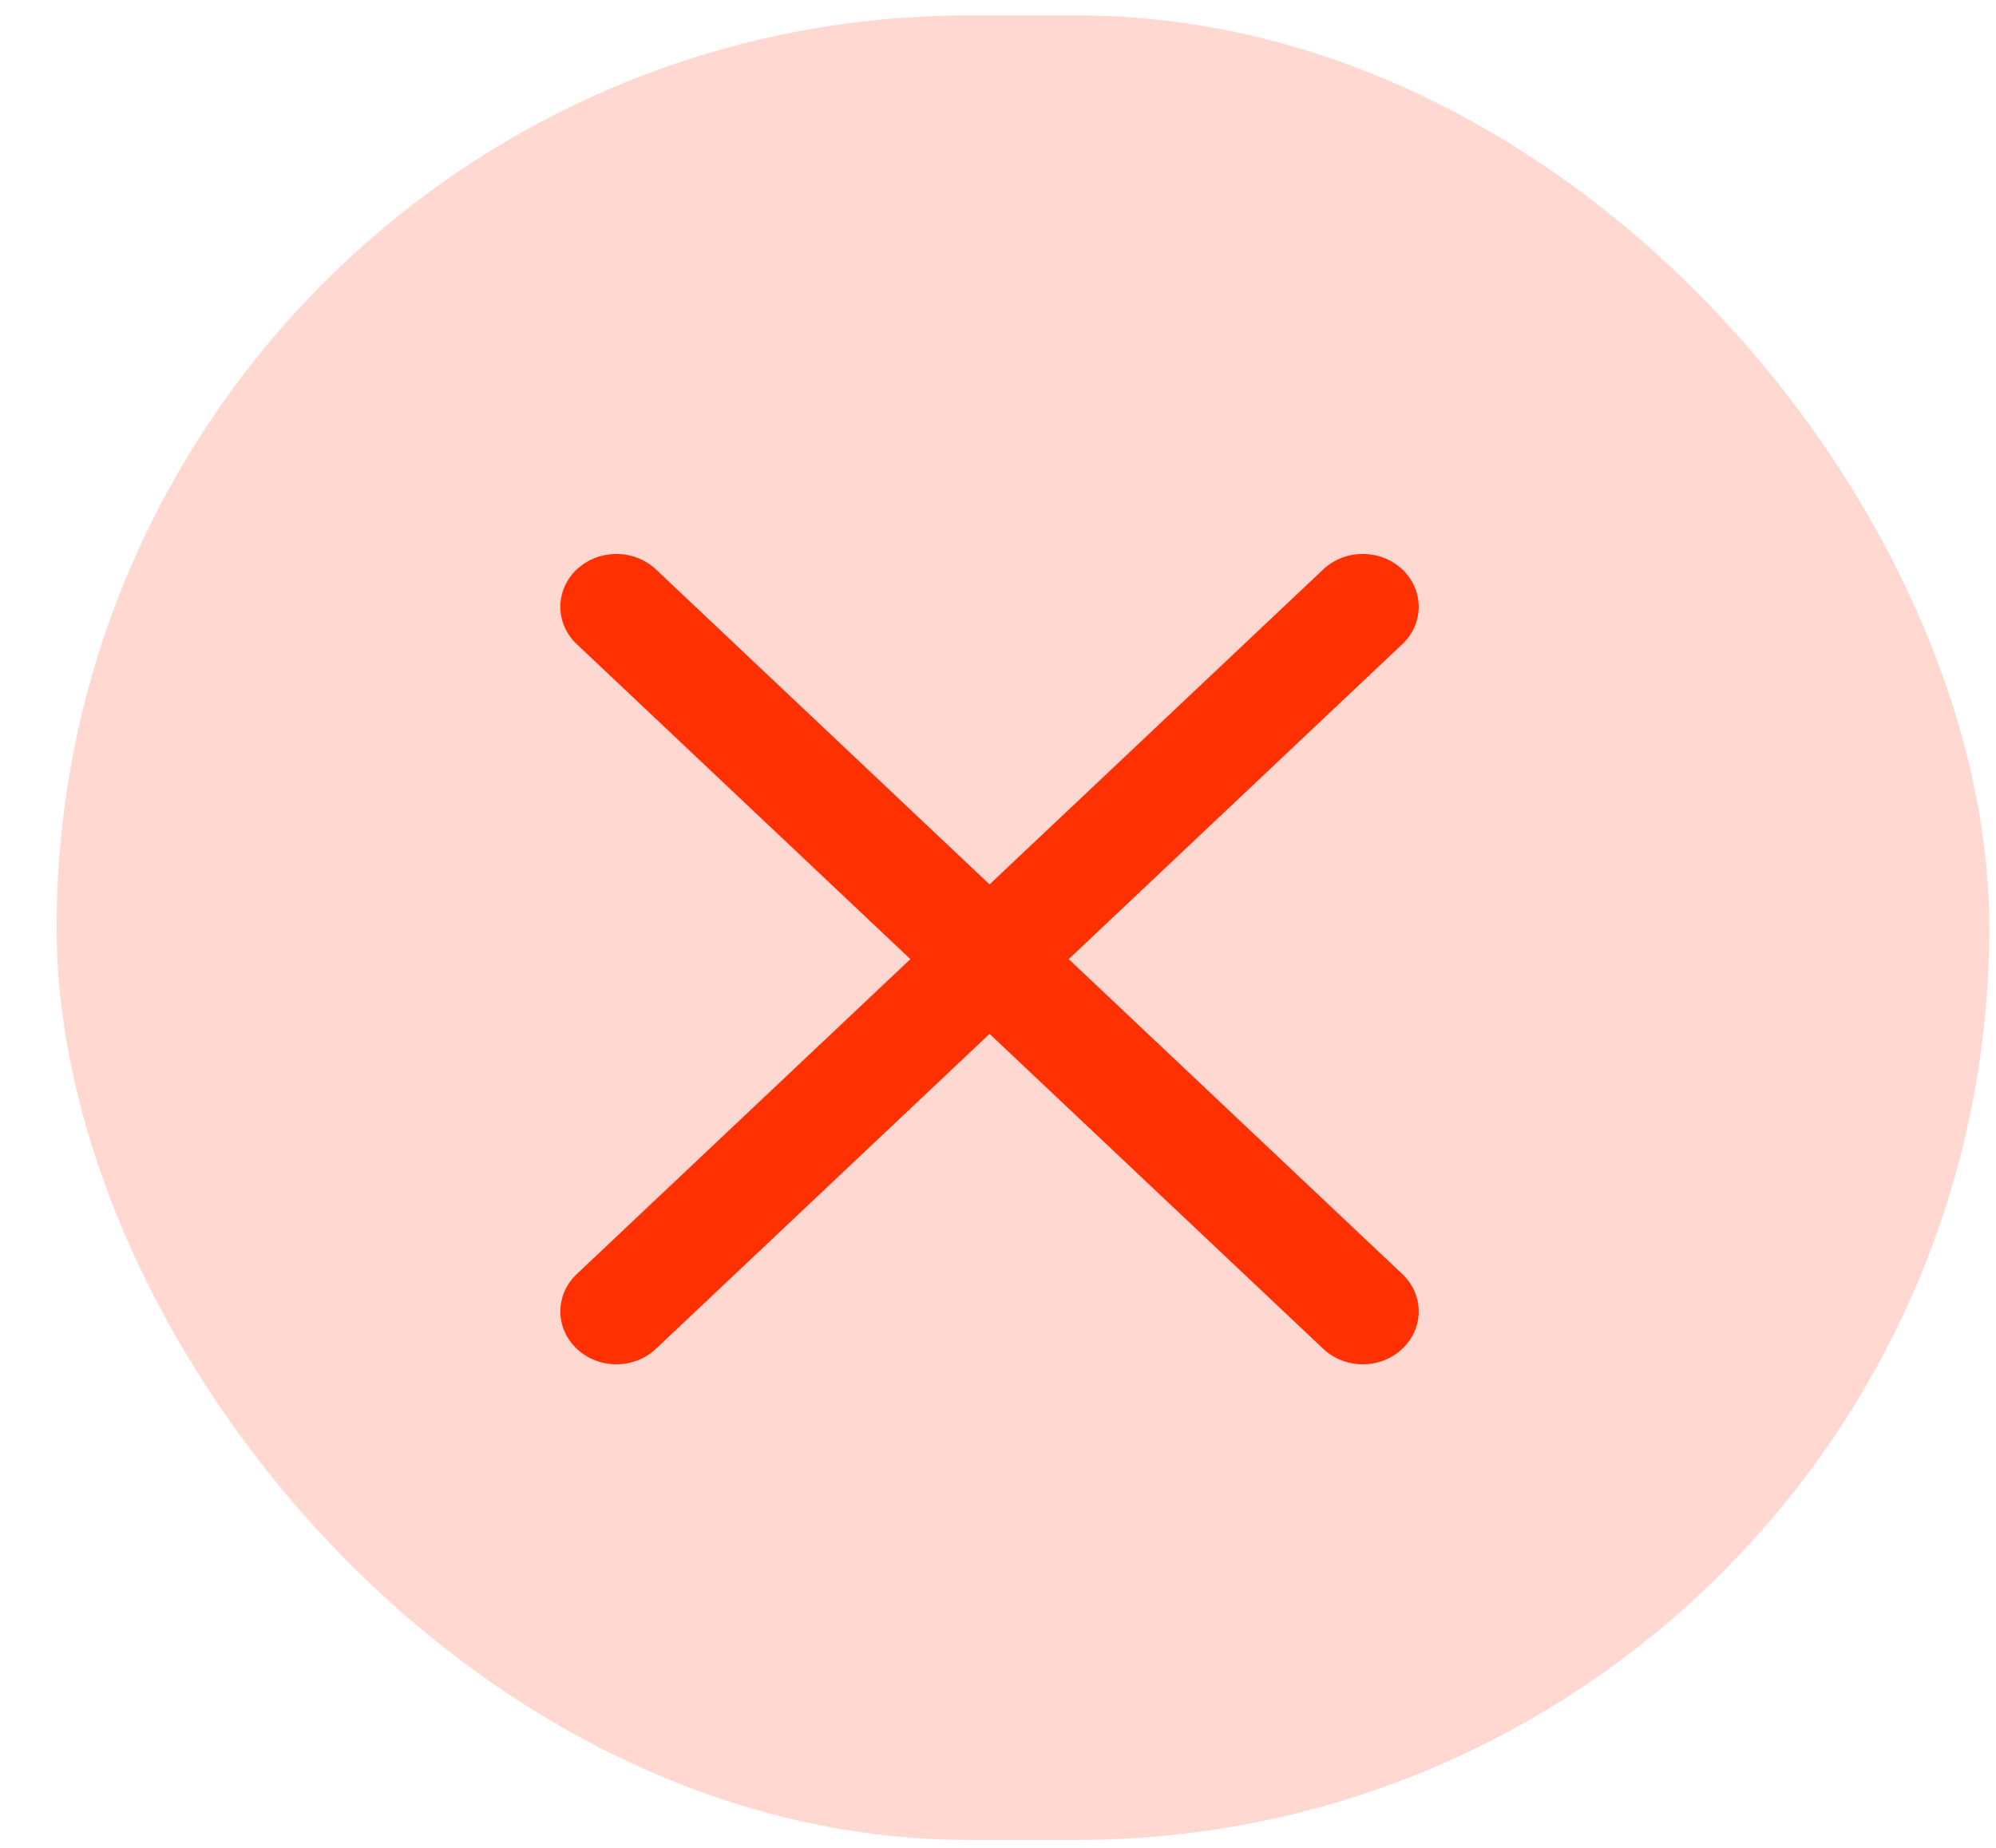
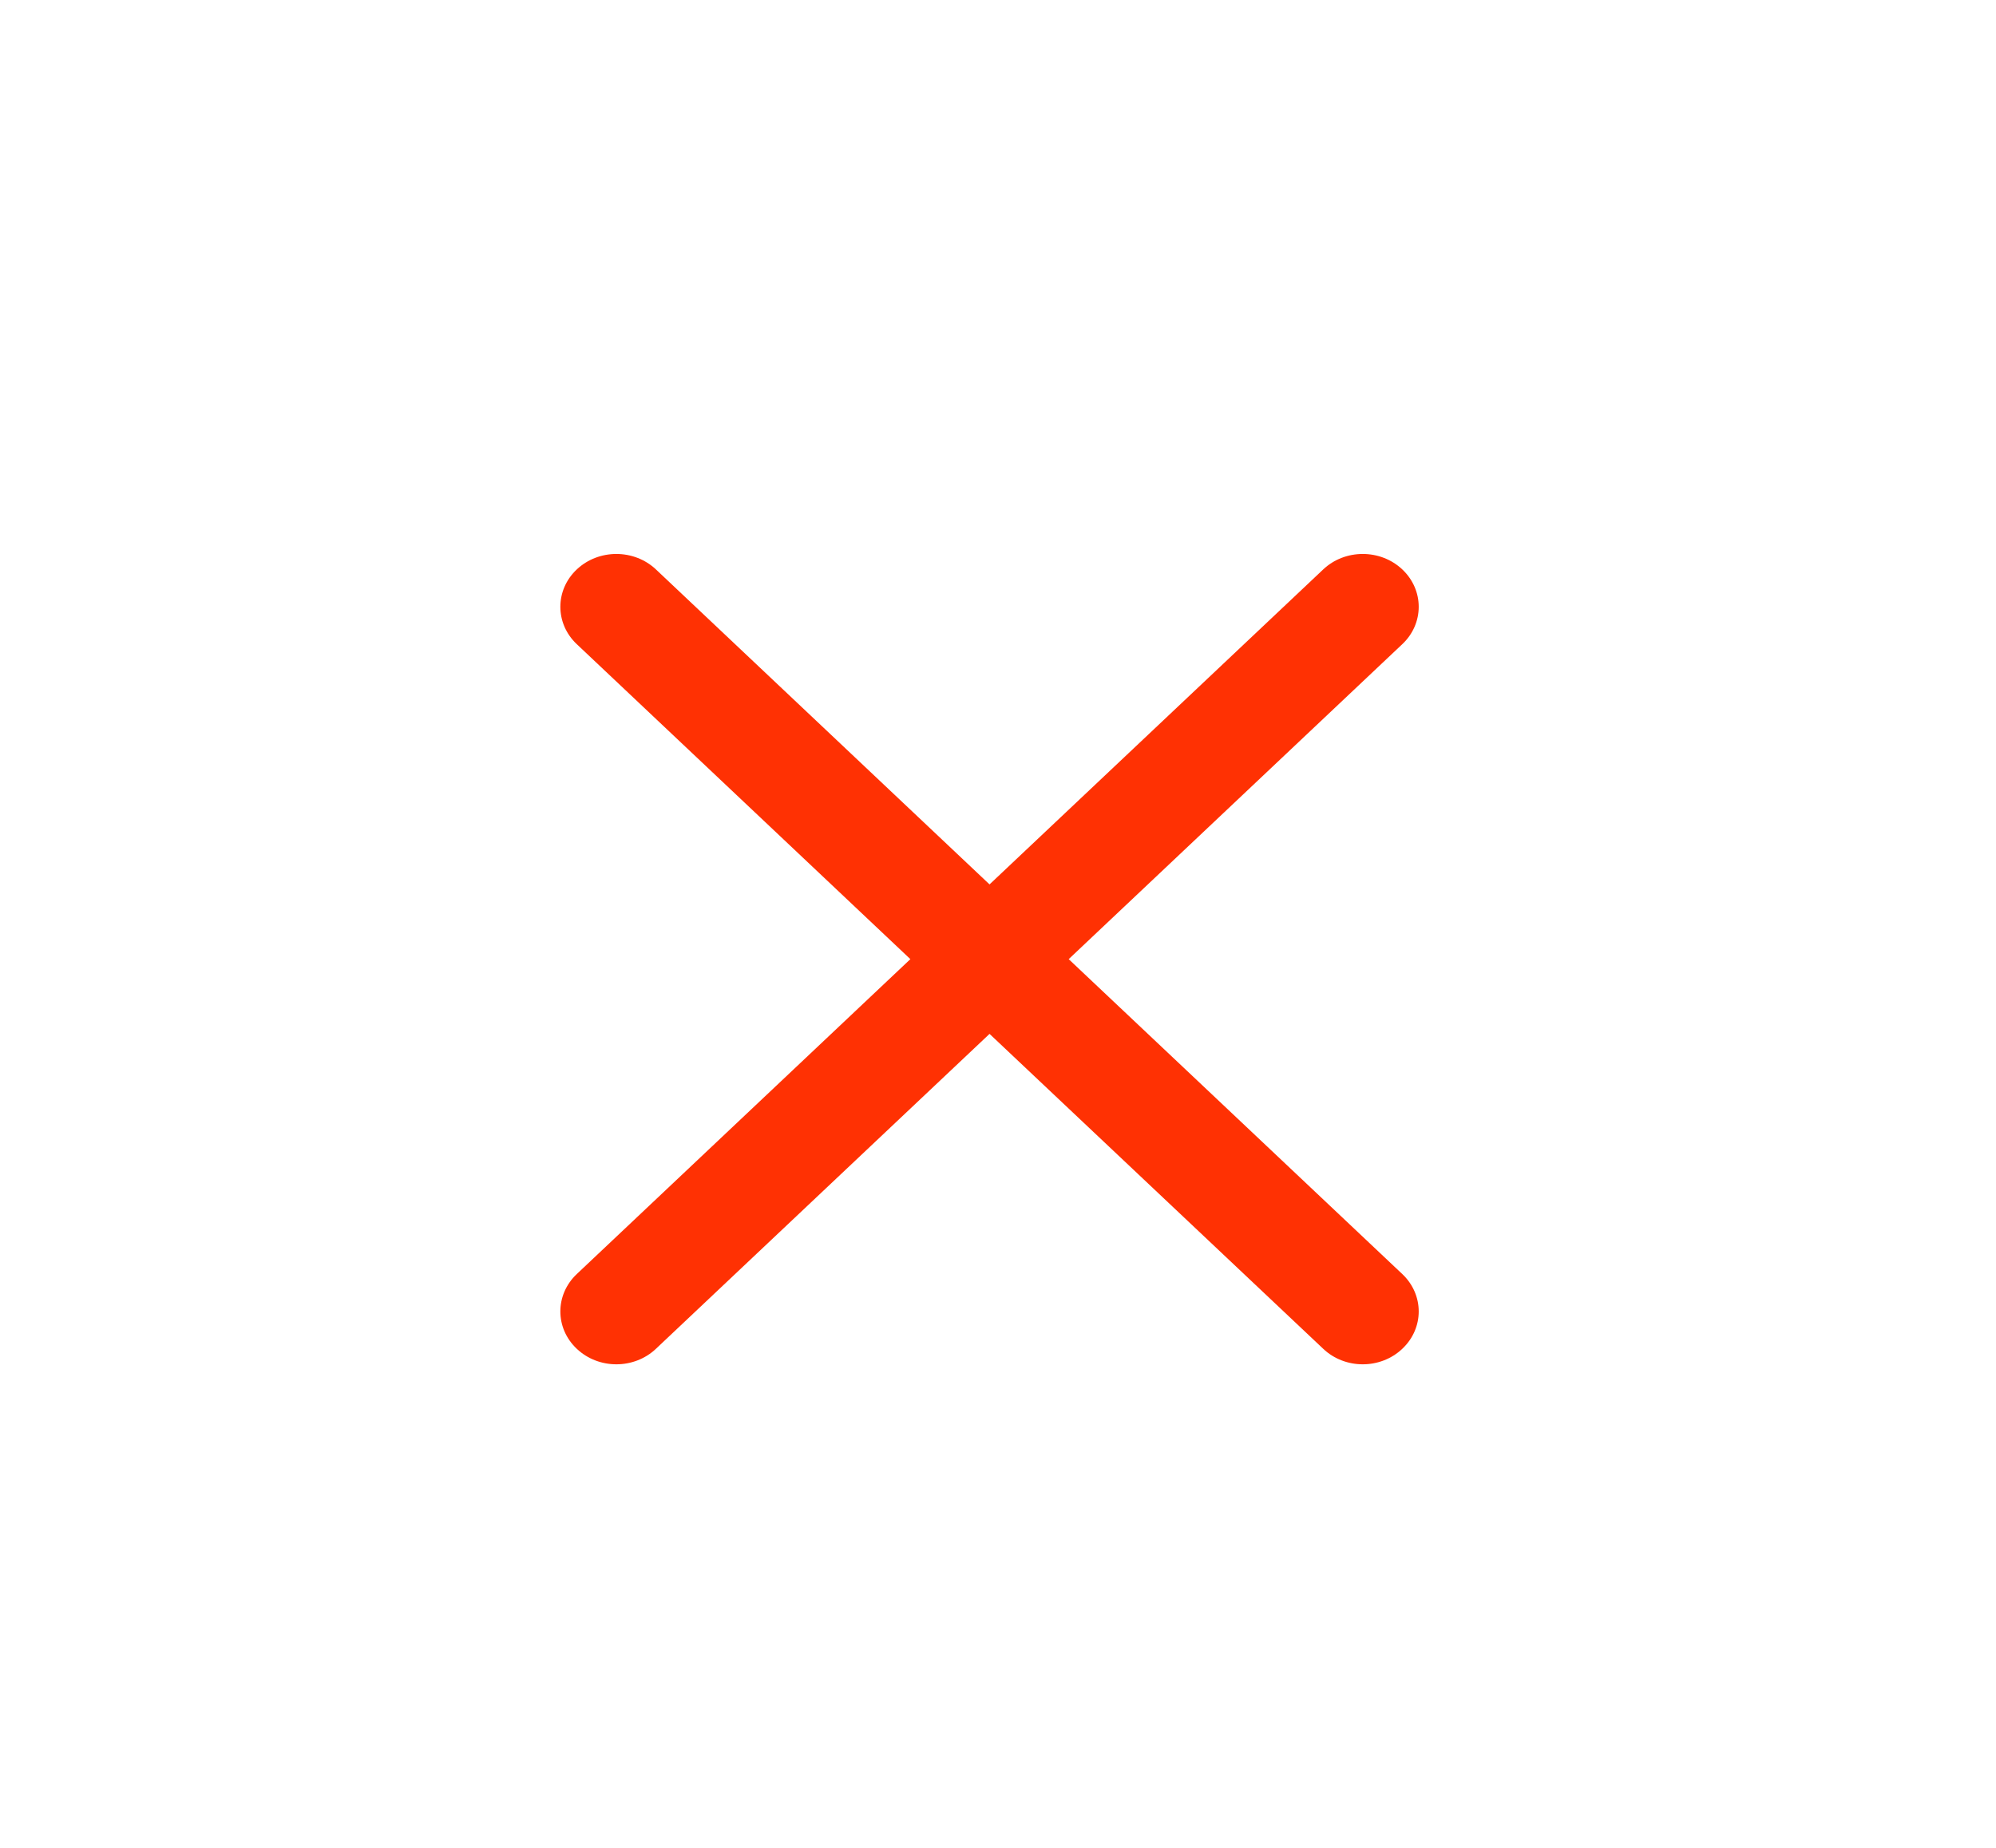
<svg xmlns="http://www.w3.org/2000/svg" width="27" height="25" viewBox="0 0 27 25" fill="none">
-   <rect x="0.766" y="0.208" width="26.143" height="24.685" rx="12.343" fill="#FF3103" fill-opacity="0.18" />
  <path d="M7.802 17.237C7.506 17.517 7.506 17.969 7.802 18.248C8.098 18.528 8.577 18.528 8.873 18.248L7.802 17.237ZM13.921 13.482C14.217 13.203 14.217 12.75 13.921 12.471C13.625 12.191 13.146 12.191 12.85 12.471L13.921 13.482ZM12.85 12.471C12.555 12.75 12.555 13.203 12.85 13.482C13.146 13.761 13.625 13.761 13.921 13.482L12.85 12.471ZM18.969 8.715C19.265 8.436 19.265 7.983 18.969 7.704C18.674 7.425 18.194 7.425 17.899 7.704L18.969 8.715ZM13.921 12.471C13.625 12.191 13.146 12.191 12.85 12.471C12.555 12.75 12.555 13.203 12.85 13.482L13.921 12.471ZM17.899 18.248C18.194 18.528 18.674 18.528 18.969 18.248C19.265 17.969 19.265 17.517 18.969 17.237L17.899 18.248ZM12.85 13.482C13.146 13.761 13.625 13.761 13.921 13.482C14.217 13.203 14.217 12.75 13.921 12.471L12.85 13.482ZM8.873 7.704C8.577 7.425 8.098 7.425 7.802 7.704C7.506 7.983 7.506 8.436 7.802 8.715L8.873 7.704ZM8.873 18.248L13.921 13.482L12.85 12.471L7.802 17.237L8.873 18.248ZM13.921 13.482L18.969 8.715L17.899 7.704L12.85 12.471L13.921 13.482ZM12.85 13.482L17.899 18.248L18.969 17.237L13.921 12.471L12.85 13.482ZM13.921 12.471L8.873 7.704L7.802 8.715L12.85 13.482L13.921 12.471Z" fill="#FF3103" />
</svg>